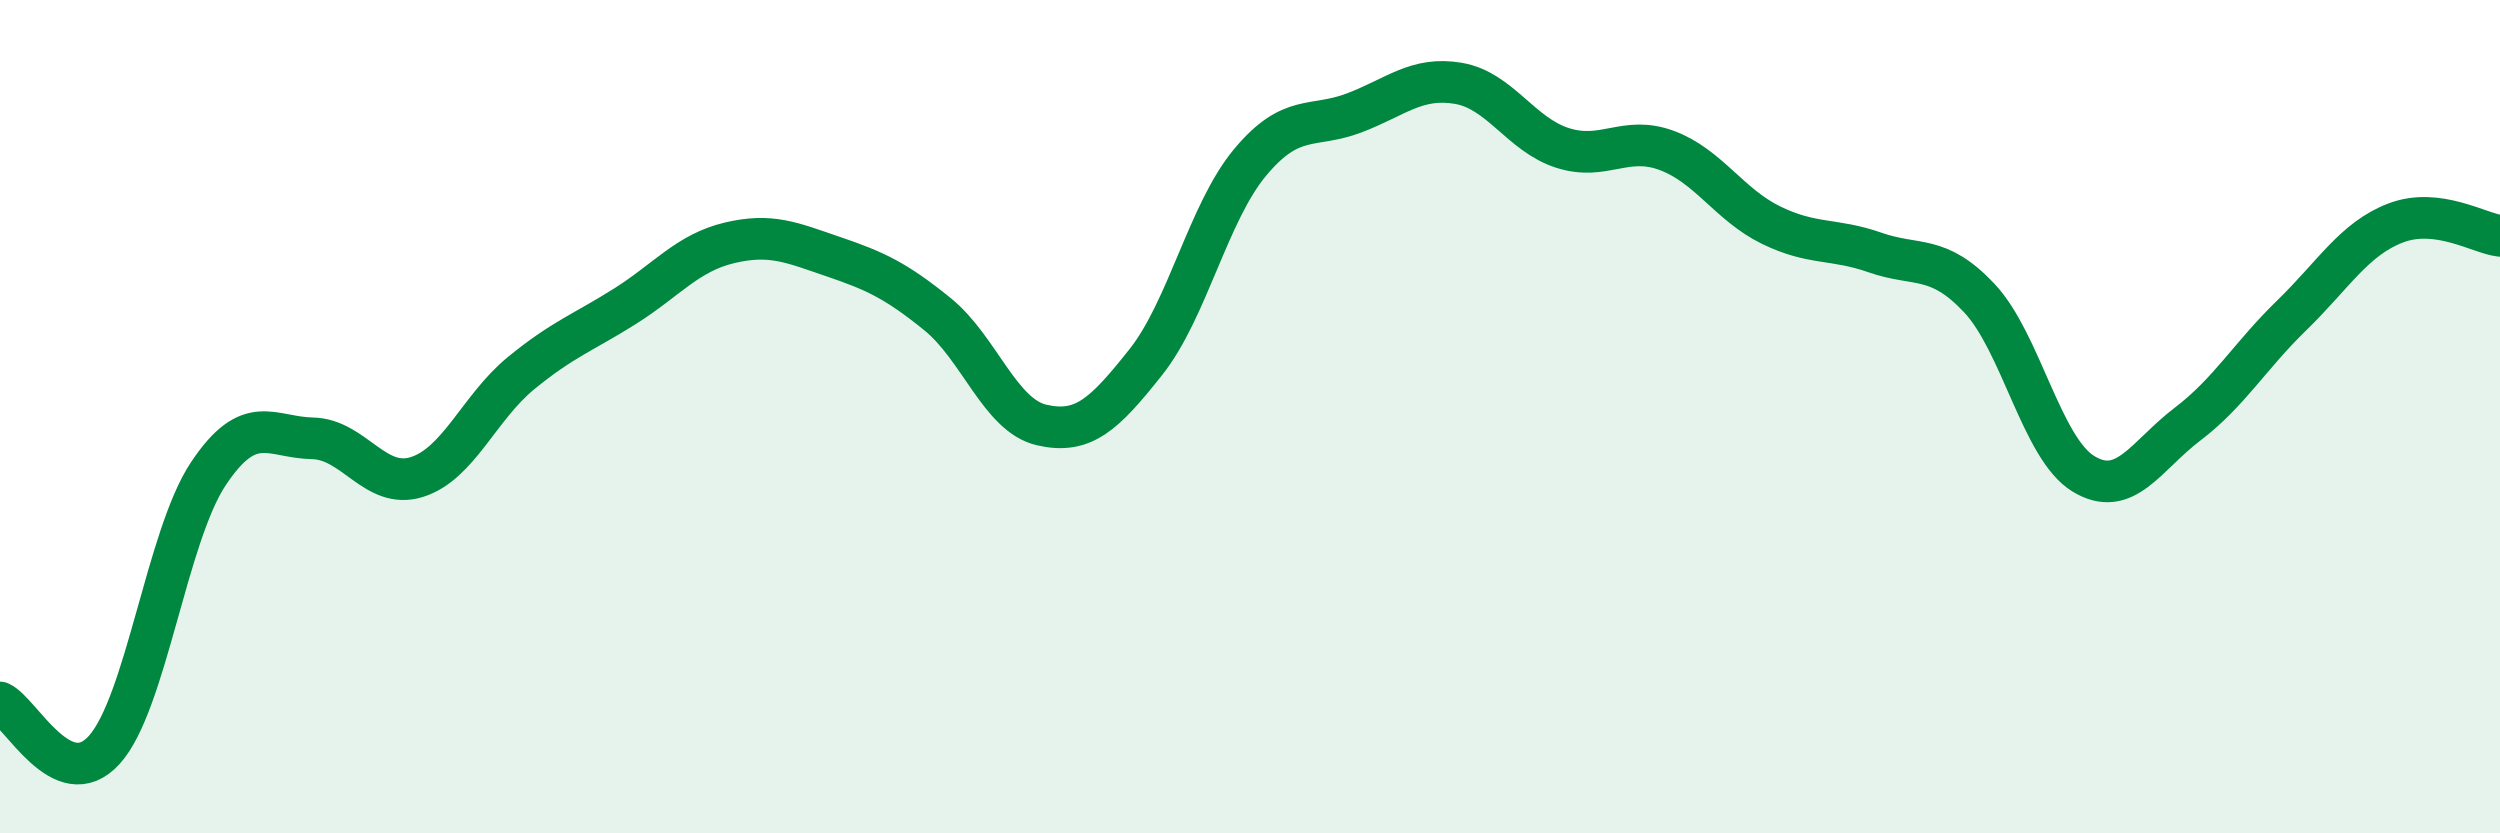
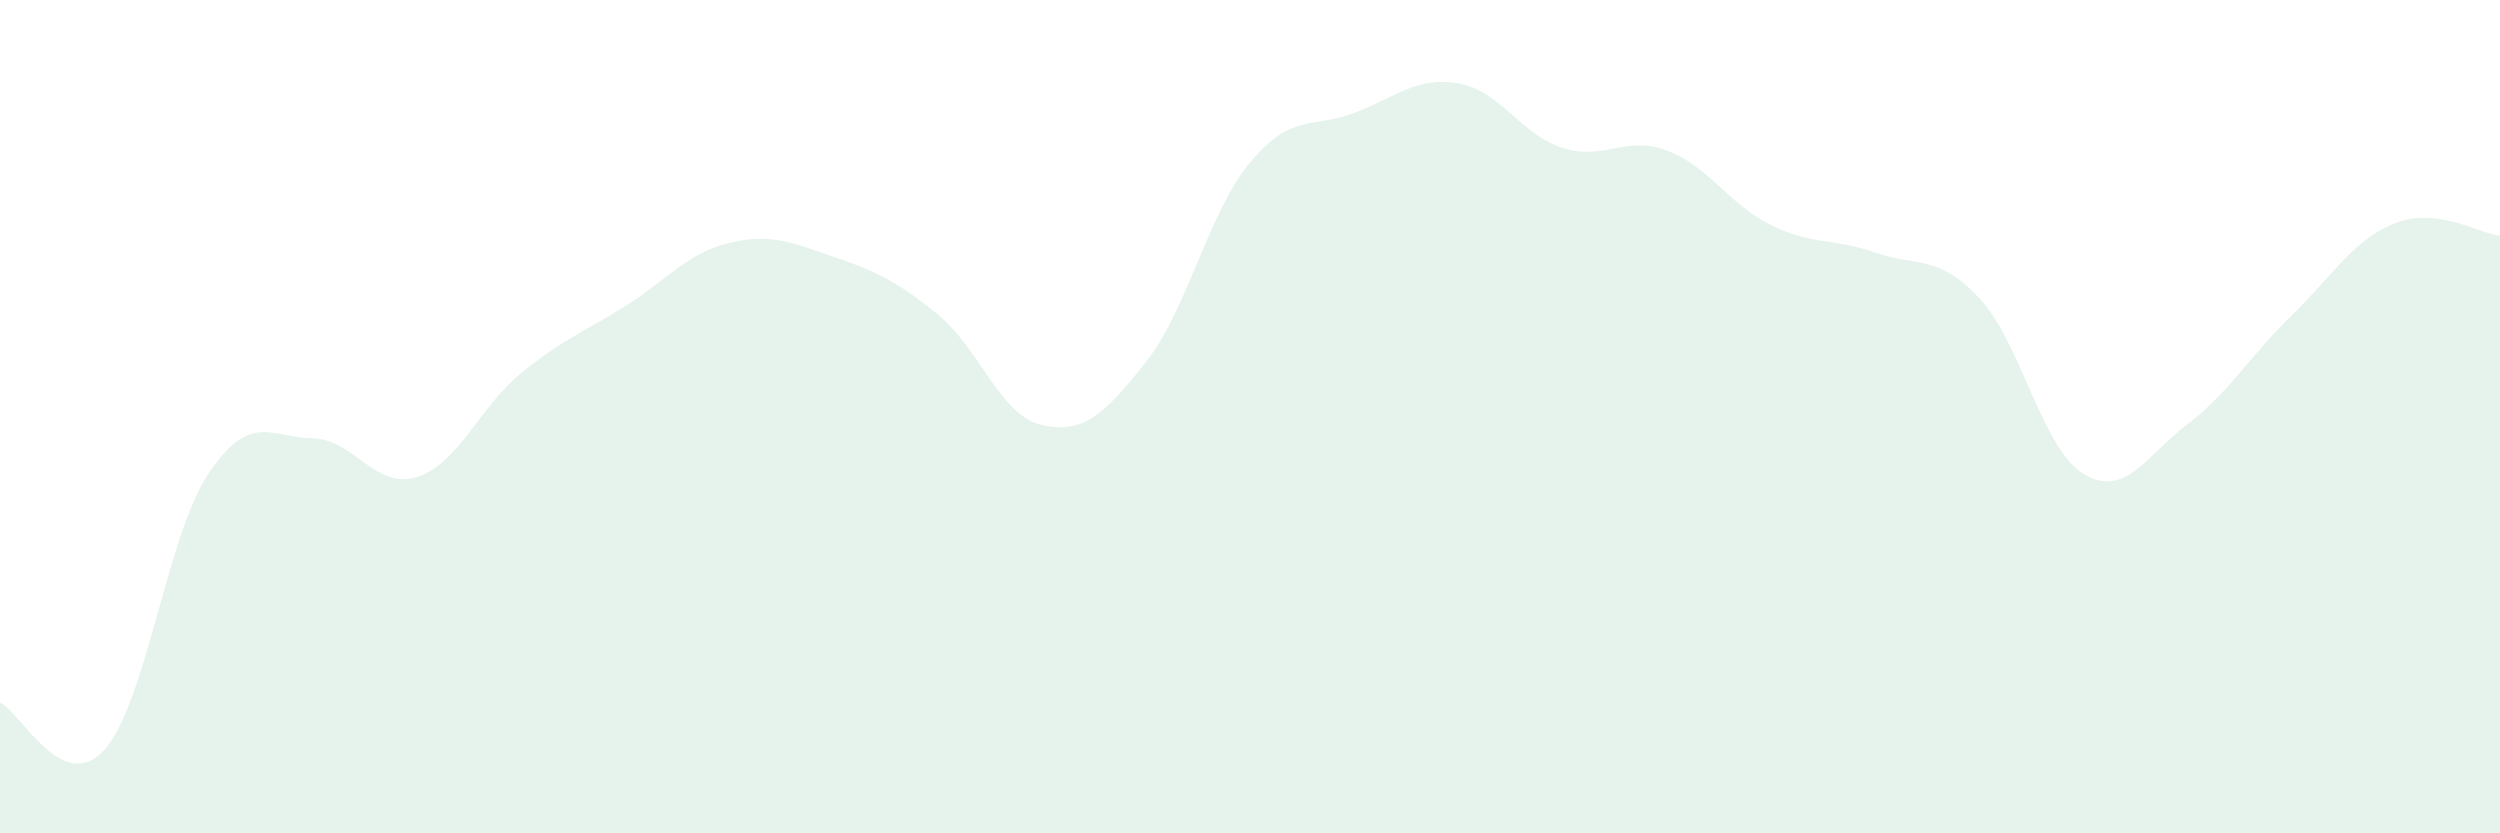
<svg xmlns="http://www.w3.org/2000/svg" width="60" height="20" viewBox="0 0 60 20">
  <path d="M 0,16.86 C 0.5,17.09 1.5,19.1 2.5,18 C 3.5,16.9 4,12.87 5,11.37 C 6,9.87 6.5,10.5 7.5,10.52 C 8.5,10.54 9,11.76 10,11.45 C 11,11.14 11.5,9.78 12.5,8.96 C 13.5,8.14 14,7.98 15,7.35 C 16,6.72 16.5,6.07 17.5,5.83 C 18.5,5.59 19,5.82 20,6.16 C 21,6.5 21.5,6.73 22.5,7.54 C 23.5,8.35 24,9.97 25,10.2 C 26,10.43 26.5,9.95 27.5,8.69 C 28.5,7.43 29,5.1 30,3.9 C 31,2.7 31.5,3.09 32.5,2.71 C 33.5,2.33 34,1.83 35,2 C 36,2.17 36.5,3.23 37.5,3.55 C 38.5,3.87 39,3.24 40,3.61 C 41,3.98 41.5,4.91 42.5,5.4 C 43.5,5.89 44,5.71 45,6.06 C 46,6.41 46.5,6.09 47.5,7.15 C 48.5,8.21 49,10.76 50,11.37 C 51,11.98 51.5,10.94 52.5,10.18 C 53.5,9.42 54,8.54 55,7.57 C 56,6.6 56.5,5.73 57.5,5.35 C 58.5,4.97 59.5,5.6 60,5.66L60 20L0 20Z" fill="#008740" opacity="0.1" stroke-linecap="round" stroke-linejoin="round" />
-   <path d="M 0,16.86 C 0.5,17.09 1.5,19.1 2.5,18 C 3.5,16.9 4,12.87 5,11.37 C 6,9.87 6.5,10.5 7.5,10.52 C 8.5,10.54 9,11.76 10,11.45 C 11,11.14 11.5,9.78 12.5,8.96 C 13.5,8.14 14,7.98 15,7.35 C 16,6.72 16.5,6.07 17.5,5.83 C 18.5,5.59 19,5.82 20,6.16 C 21,6.5 21.5,6.73 22.5,7.54 C 23.5,8.35 24,9.97 25,10.2 C 26,10.43 26.5,9.95 27.5,8.69 C 28.5,7.43 29,5.1 30,3.9 C 31,2.7 31.5,3.09 32.5,2.71 C 33.5,2.33 34,1.83 35,2 C 36,2.17 36.5,3.23 37.5,3.55 C 38.5,3.87 39,3.24 40,3.61 C 41,3.98 41.5,4.91 42.5,5.4 C 43.5,5.89 44,5.71 45,6.06 C 46,6.41 46.5,6.09 47.5,7.15 C 48.5,8.21 49,10.76 50,11.37 C 51,11.98 51.5,10.94 52.5,10.18 C 53.5,9.42 54,8.54 55,7.57 C 56,6.6 56.5,5.73 57.5,5.35 C 58.5,4.97 59.5,5.6 60,5.66" stroke="#008740" stroke-width="1" fill="none" stroke-linecap="round" stroke-linejoin="round" />
</svg>